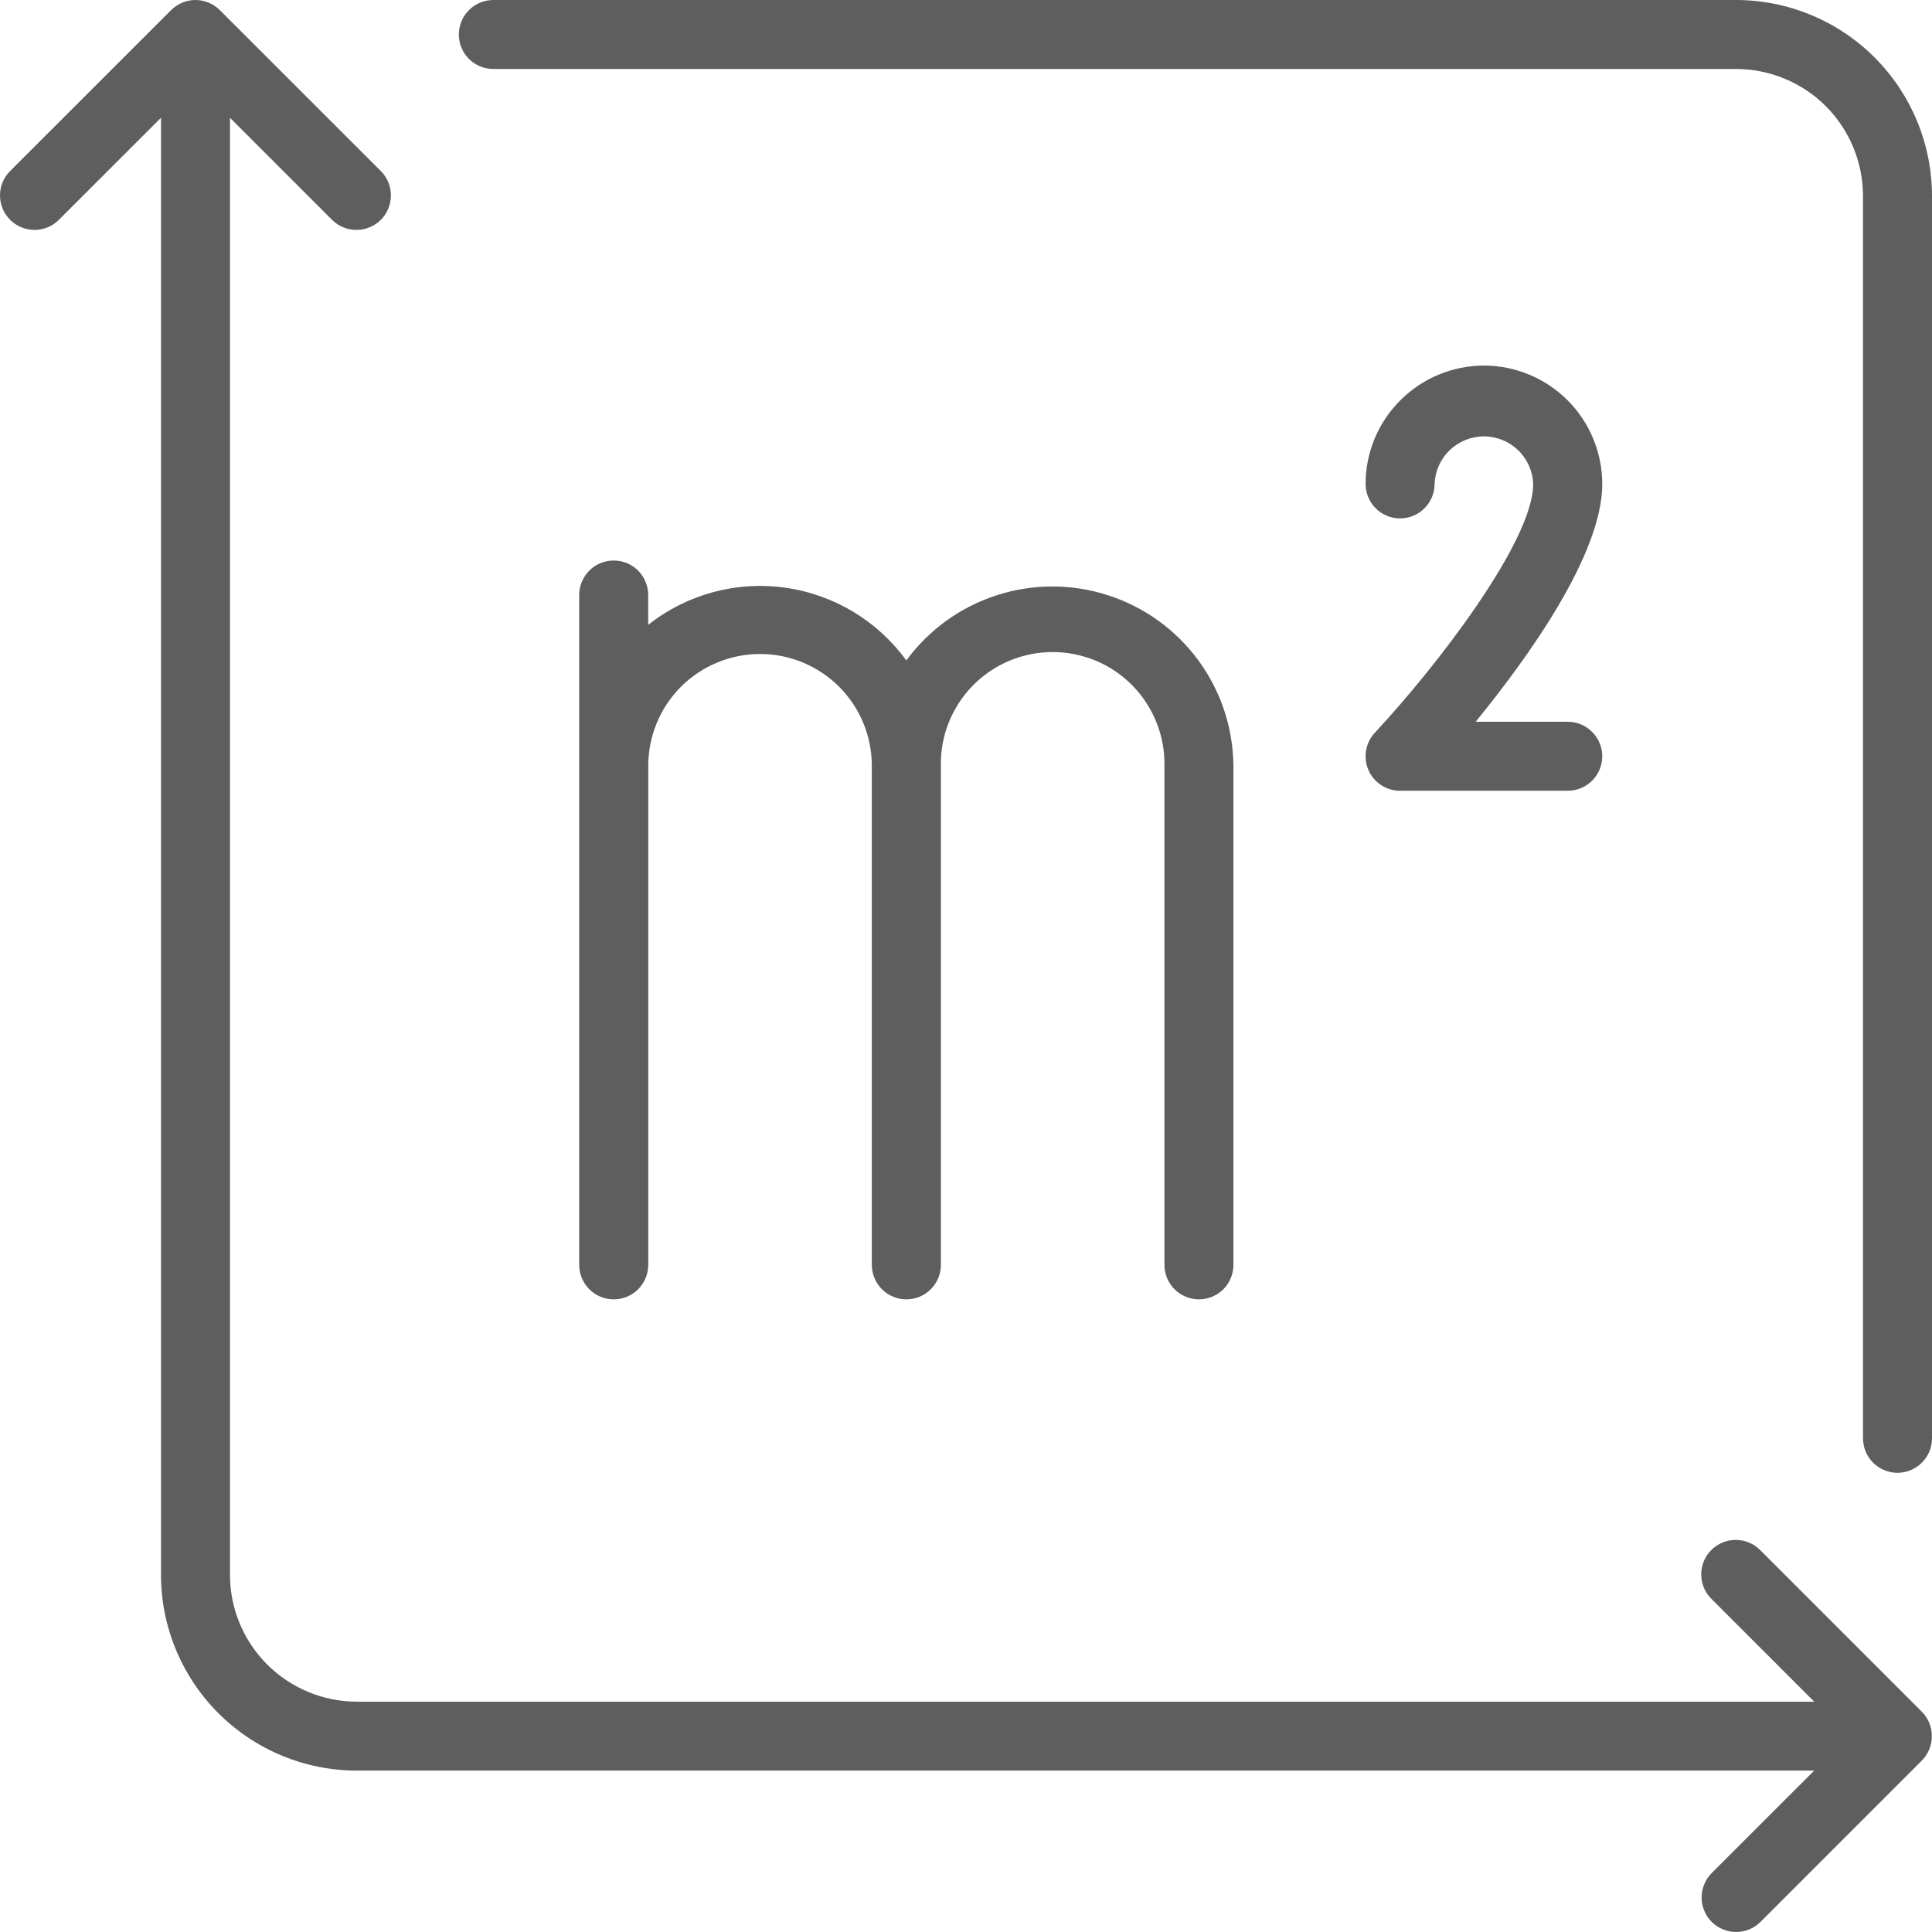
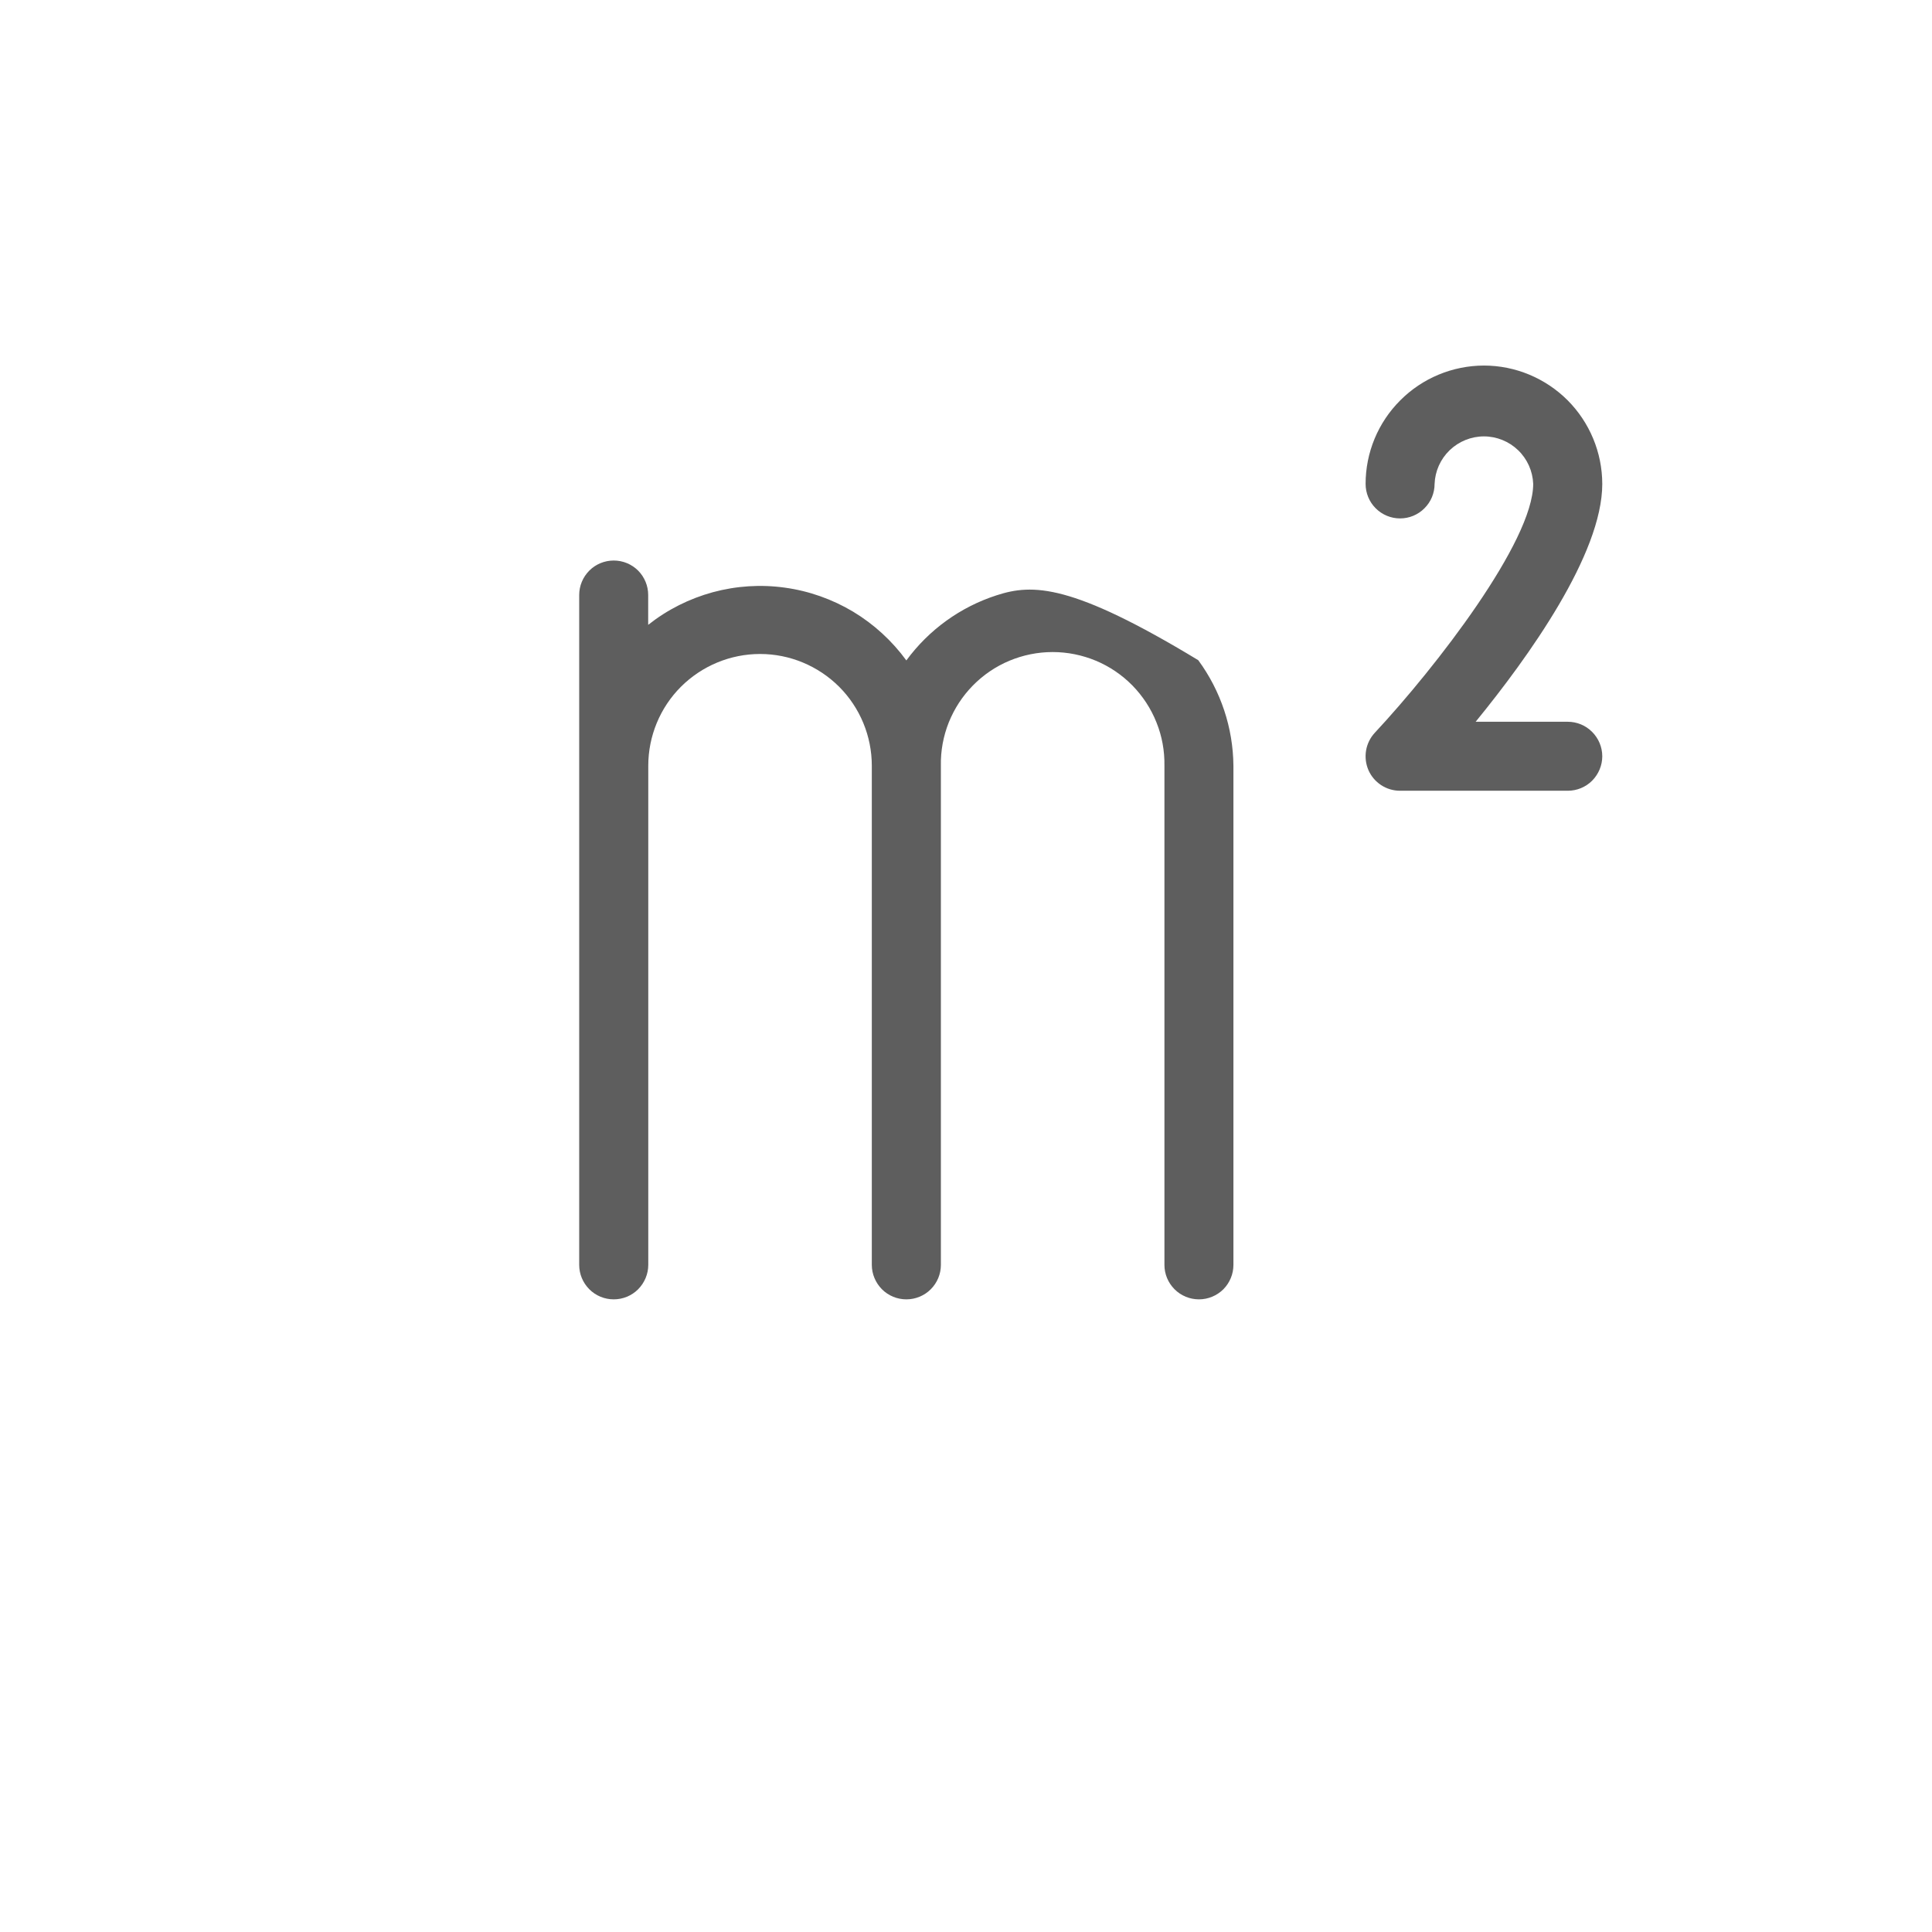
<svg xmlns="http://www.w3.org/2000/svg" width="24" height="24" viewBox="0 0 24 24" fill="none">
-   <path d="M21.567 0H6.129C6.015 0 5.906 0.045 5.825 0.126C5.745 0.206 5.7 0.315 5.7 0.429C5.7 0.542 5.745 0.651 5.825 0.732C5.906 0.812 6.015 0.857 6.129 0.857H21.567C21.985 0.858 22.385 1.024 22.681 1.319C22.976 1.615 23.142 2.015 23.143 2.433V17.867C23.143 17.981 23.188 18.09 23.268 18.17C23.349 18.25 23.458 18.296 23.571 18.296C23.685 18.296 23.794 18.25 23.874 18.17C23.955 18.09 24 17.981 24 17.867V2.433C23.999 1.788 23.743 1.17 23.287 0.714C22.831 0.257 22.212 0.001 21.567 0ZM23.874 21.264L21.87 19.26C21.83 19.219 21.783 19.186 21.731 19.164C21.678 19.141 21.622 19.13 21.565 19.129C21.508 19.129 21.452 19.14 21.399 19.161C21.347 19.183 21.299 19.214 21.259 19.255C21.218 19.295 21.186 19.343 21.165 19.395C21.143 19.448 21.133 19.505 21.133 19.561C21.134 19.618 21.145 19.674 21.168 19.727C21.19 19.779 21.223 19.826 21.264 19.866L22.537 21.139H4.433C4.015 21.138 3.614 20.972 3.319 20.677C3.023 20.381 2.857 19.981 2.857 19.563V1.463L4.13 2.736C4.21 2.814 4.319 2.857 4.431 2.856C4.544 2.855 4.651 2.81 4.731 2.731C4.81 2.651 4.855 2.544 4.856 2.431C4.857 2.319 4.814 2.211 4.736 2.13L2.731 0.126C2.692 0.086 2.644 0.055 2.592 0.033C2.54 0.011 2.484 0 2.428 0C2.372 0 2.316 0.011 2.264 0.033C2.212 0.055 2.165 0.086 2.125 0.126L0.12 2.13C0.042 2.211 -0.001 2.319 1.62046e-05 2.431C0.001 2.544 0.046 2.651 0.126 2.731C0.205 2.81 0.313 2.855 0.425 2.856C0.537 2.857 0.646 2.814 0.726 2.736L2 1.463V19.563C2 20.208 2.257 20.826 2.713 21.282C3.169 21.738 3.788 21.995 4.433 21.995H22.537L21.263 23.268C21.224 23.308 21.192 23.355 21.171 23.407C21.149 23.459 21.138 23.515 21.138 23.572C21.138 23.628 21.149 23.683 21.171 23.735C21.192 23.788 21.224 23.835 21.264 23.875C21.303 23.914 21.351 23.946 21.403 23.967C21.455 23.989 21.511 24 21.567 24C21.623 24 21.679 23.989 21.731 23.967C21.783 23.946 21.83 23.914 21.87 23.874L23.874 21.87C23.954 21.79 23.998 21.68 23.998 21.567C23.998 21.453 23.954 21.344 23.874 21.264Z" fill="#5E5E5E" />
-   <path d="M7.624 6.963C7.51 6.963 7.401 7.008 7.321 7.088C7.24 7.169 7.195 7.278 7.195 7.391V15.713C7.195 15.826 7.24 15.935 7.321 16.016C7.401 16.096 7.51 16.141 7.624 16.141C7.738 16.141 7.847 16.096 7.927 16.016C8.007 15.935 8.053 15.826 8.053 15.713V9.513C8.053 9.145 8.199 8.791 8.459 8.531C8.72 8.271 9.073 8.124 9.442 8.124C9.81 8.124 10.163 8.271 10.424 8.531C10.684 8.791 10.83 9.145 10.83 9.513V15.713C10.83 15.826 10.876 15.935 10.956 16.016C11.036 16.096 11.145 16.141 11.259 16.141C11.373 16.141 11.482 16.096 11.562 16.016C11.643 15.935 11.688 15.826 11.688 15.713V9.513C11.684 9.328 11.718 9.145 11.786 8.974C11.855 8.803 11.956 8.647 12.086 8.515C12.215 8.384 12.369 8.279 12.539 8.208C12.709 8.137 12.892 8.1 13.076 8.1C13.261 8.1 13.443 8.137 13.614 8.208C13.784 8.279 13.938 8.384 14.067 8.515C14.196 8.647 14.298 8.803 14.366 8.974C14.435 9.145 14.468 9.328 14.465 9.513V15.713C14.465 15.826 14.51 15.935 14.591 16.016C14.671 16.096 14.78 16.141 14.894 16.141C15.007 16.141 15.116 16.096 15.197 16.016C15.277 15.935 15.322 15.826 15.322 15.713V9.513C15.318 9.041 15.165 8.582 14.885 8.201C14.605 7.821 14.212 7.538 13.762 7.394C13.313 7.249 12.829 7.249 12.38 7.395C11.93 7.54 11.538 7.824 11.259 8.204C11.081 7.96 10.856 7.754 10.597 7.598C10.337 7.443 10.049 7.341 9.75 7.3C9.45 7.258 9.146 7.278 8.854 7.357C8.562 7.437 8.289 7.574 8.052 7.762V7.391C8.052 7.278 8.007 7.169 7.927 7.088C7.846 7.008 7.738 6.963 7.624 6.963ZM18.434 4.541C18.044 4.542 17.67 4.697 17.395 4.973C17.119 5.248 16.964 5.622 16.964 6.011C16.964 6.125 17.009 6.234 17.089 6.314C17.17 6.395 17.279 6.44 17.392 6.44C17.506 6.44 17.615 6.395 17.695 6.314C17.776 6.234 17.821 6.125 17.821 6.011C17.827 5.853 17.894 5.703 18.008 5.593C18.123 5.483 18.275 5.421 18.434 5.421C18.592 5.421 18.745 5.483 18.859 5.593C18.973 5.703 19.04 5.853 19.046 6.011C19.046 6.725 17.84 8.286 17.079 9.102C17.022 9.163 16.984 9.24 16.97 9.322C16.956 9.404 16.966 9.489 16.999 9.566C17.032 9.642 17.087 9.707 17.157 9.753C17.227 9.799 17.309 9.823 17.392 9.823H19.475C19.589 9.823 19.698 9.778 19.778 9.698C19.858 9.617 19.904 9.508 19.904 9.395C19.904 9.281 19.858 9.172 19.778 9.092C19.698 9.011 19.589 8.966 19.475 8.966H18.331C18.986 8.164 19.904 6.885 19.904 6.011C19.903 5.621 19.748 5.248 19.473 4.972C19.197 4.697 18.823 4.541 18.434 4.541V4.541Z" fill="#5E5E5E" />
+   <path d="M7.624 6.963C7.51 6.963 7.401 7.008 7.321 7.088C7.24 7.169 7.195 7.278 7.195 7.391V15.713C7.195 15.826 7.24 15.935 7.321 16.016C7.401 16.096 7.51 16.141 7.624 16.141C7.738 16.141 7.847 16.096 7.927 16.016C8.007 15.935 8.053 15.826 8.053 15.713V9.513C8.053 9.145 8.199 8.791 8.459 8.531C8.72 8.271 9.073 8.124 9.442 8.124C9.81 8.124 10.163 8.271 10.424 8.531C10.684 8.791 10.83 9.145 10.83 9.513V15.713C10.83 15.826 10.876 15.935 10.956 16.016C11.036 16.096 11.145 16.141 11.259 16.141C11.373 16.141 11.482 16.096 11.562 16.016C11.643 15.935 11.688 15.826 11.688 15.713V9.513C11.684 9.328 11.718 9.145 11.786 8.974C11.855 8.803 11.956 8.647 12.086 8.515C12.215 8.384 12.369 8.279 12.539 8.208C12.709 8.137 12.892 8.1 13.076 8.1C13.261 8.1 13.443 8.137 13.614 8.208C13.784 8.279 13.938 8.384 14.067 8.515C14.196 8.647 14.298 8.803 14.366 8.974C14.435 9.145 14.468 9.328 14.465 9.513V15.713C14.465 15.826 14.51 15.935 14.591 16.016C14.671 16.096 14.78 16.141 14.894 16.141C15.007 16.141 15.116 16.096 15.197 16.016C15.277 15.935 15.322 15.826 15.322 15.713V9.513C15.318 9.041 15.165 8.582 14.885 8.201C13.313 7.249 12.829 7.249 12.38 7.395C11.93 7.54 11.538 7.824 11.259 8.204C11.081 7.96 10.856 7.754 10.597 7.598C10.337 7.443 10.049 7.341 9.75 7.3C9.45 7.258 9.146 7.278 8.854 7.357C8.562 7.437 8.289 7.574 8.052 7.762V7.391C8.052 7.278 8.007 7.169 7.927 7.088C7.846 7.008 7.738 6.963 7.624 6.963ZM18.434 4.541C18.044 4.542 17.67 4.697 17.395 4.973C17.119 5.248 16.964 5.622 16.964 6.011C16.964 6.125 17.009 6.234 17.089 6.314C17.17 6.395 17.279 6.44 17.392 6.44C17.506 6.44 17.615 6.395 17.695 6.314C17.776 6.234 17.821 6.125 17.821 6.011C17.827 5.853 17.894 5.703 18.008 5.593C18.123 5.483 18.275 5.421 18.434 5.421C18.592 5.421 18.745 5.483 18.859 5.593C18.973 5.703 19.04 5.853 19.046 6.011C19.046 6.725 17.84 8.286 17.079 9.102C17.022 9.163 16.984 9.24 16.97 9.322C16.956 9.404 16.966 9.489 16.999 9.566C17.032 9.642 17.087 9.707 17.157 9.753C17.227 9.799 17.309 9.823 17.392 9.823H19.475C19.589 9.823 19.698 9.778 19.778 9.698C19.858 9.617 19.904 9.508 19.904 9.395C19.904 9.281 19.858 9.172 19.778 9.092C19.698 9.011 19.589 8.966 19.475 8.966H18.331C18.986 8.164 19.904 6.885 19.904 6.011C19.903 5.621 19.748 5.248 19.473 4.972C19.197 4.697 18.823 4.541 18.434 4.541V4.541Z" fill="#5E5E5E" />
</svg>